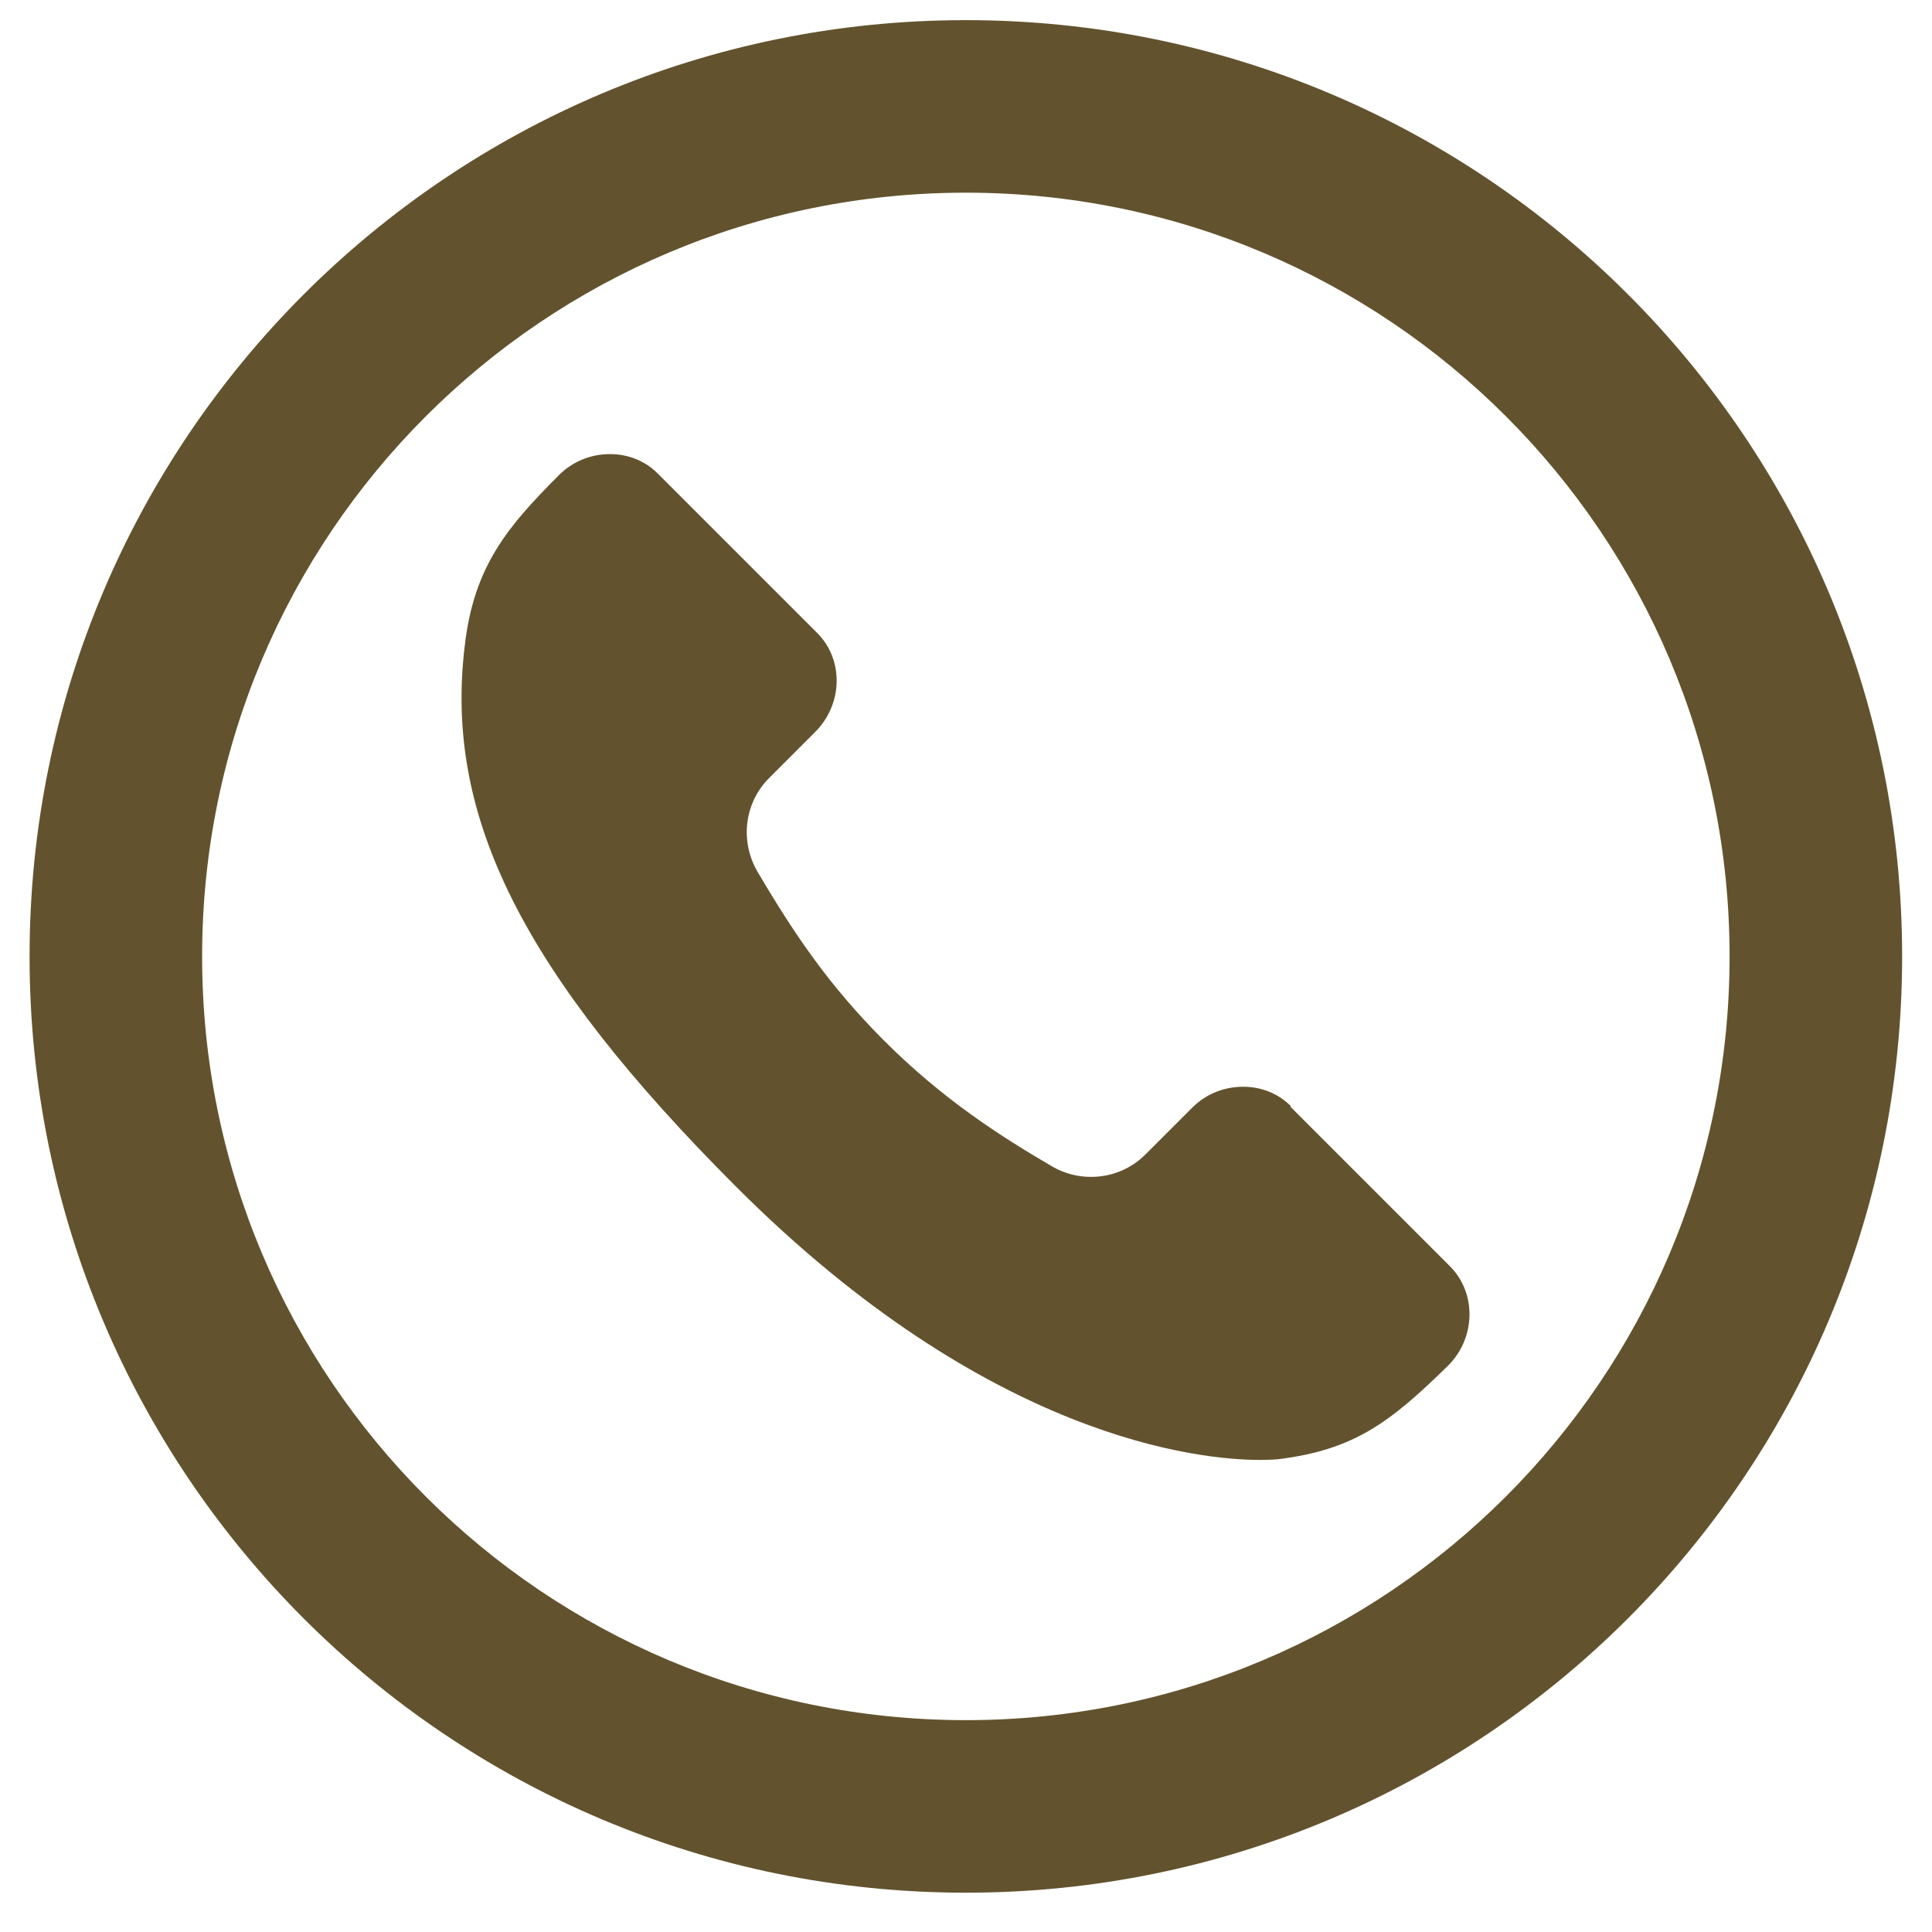
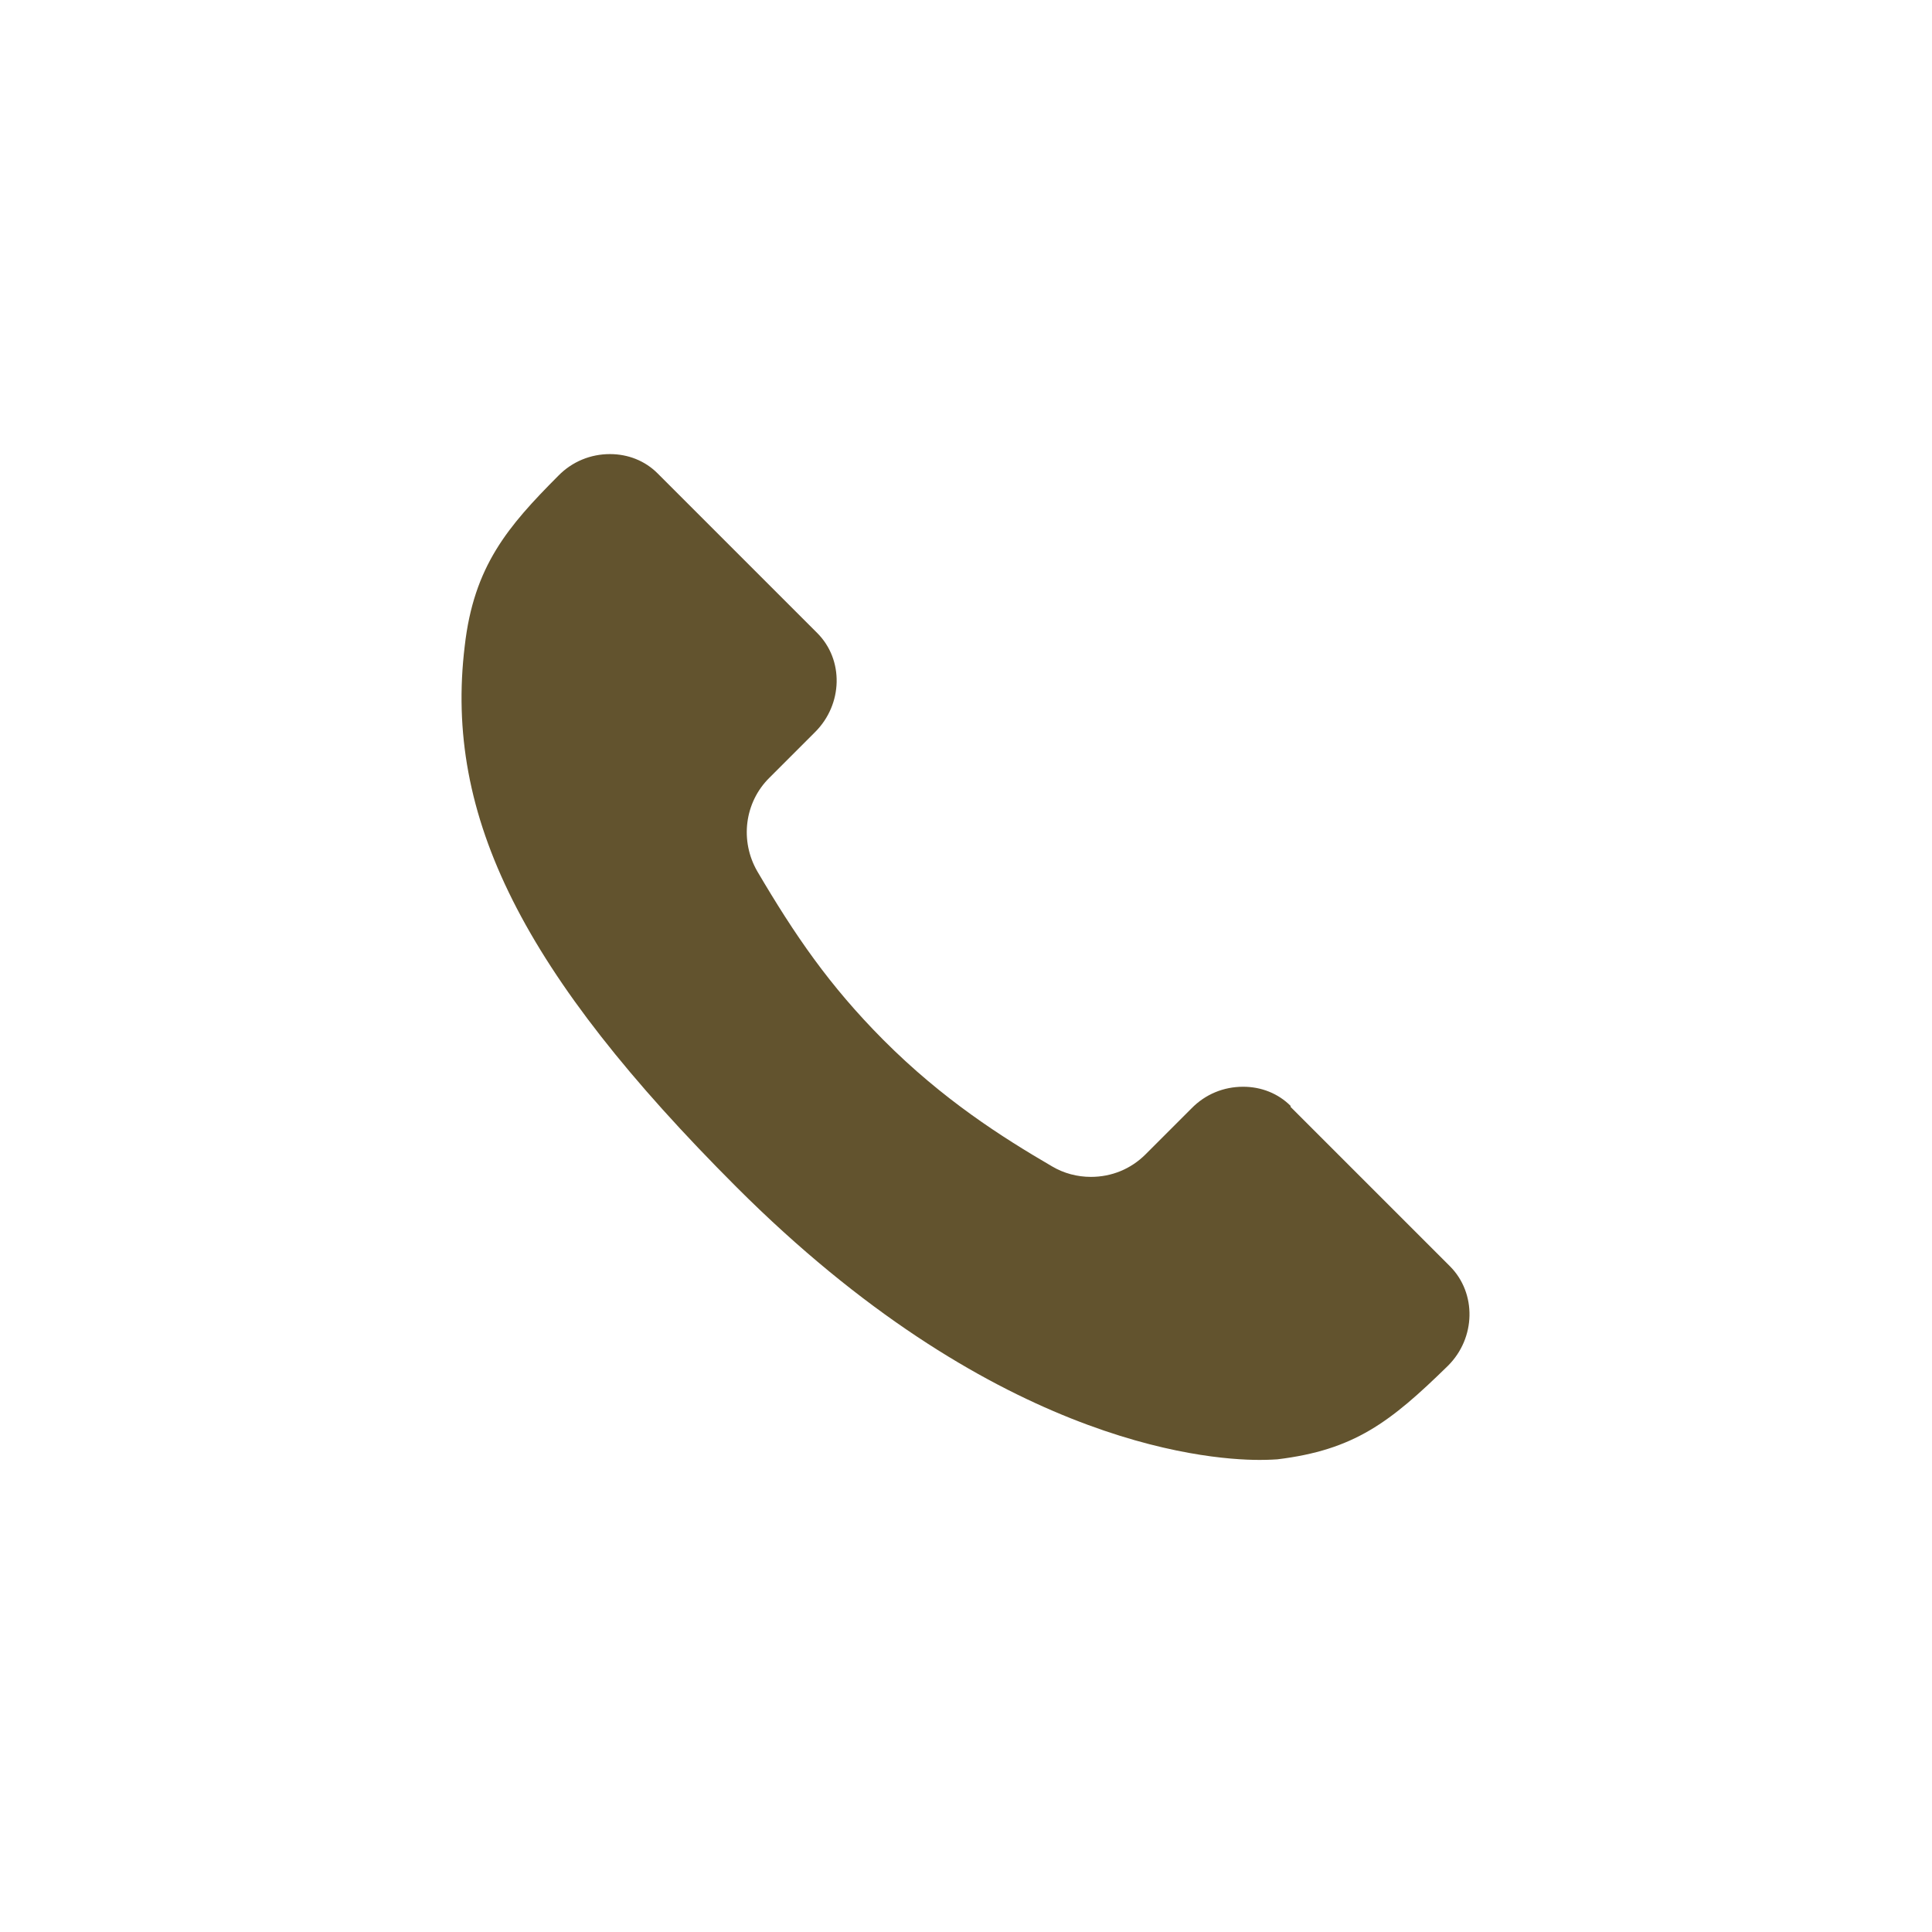
<svg xmlns="http://www.w3.org/2000/svg" width="26" height="26" viewBox="0 0 26 26" fill="none">
-   <path d="M21.908 3.961C19.626 1.679 16.476 0.271 12.998 0.271C9.521 0.271 6.371 1.679 4.088 3.961C1.806 6.244 0.398 9.394 0.398 12.871C0.398 16.349 1.806 19.499 4.088 21.782C6.371 24.064 9.521 25.471 12.998 25.471C19.957 25.471 25.598 19.83 25.598 12.871C25.598 9.394 24.191 6.244 21.908 3.961ZM12.998 23.149C10.162 23.149 7.591 22.001 5.73 20.14C3.869 18.279 2.72 15.708 2.72 12.871C2.72 10.035 3.869 7.464 5.73 5.603C7.591 3.742 10.162 2.593 12.998 2.593C15.835 2.593 18.406 3.742 20.267 5.603C22.128 7.464 23.276 10.035 23.276 12.871C23.276 18.549 18.676 23.149 12.998 23.149Z" fill="#62532E" />
-   <path d="M17.37 14.884C17.201 14.715 16.974 14.625 16.73 14.625C16.467 14.625 16.222 14.725 16.035 14.916L15.416 15.535C15.218 15.733 14.958 15.838 14.681 15.838C14.498 15.838 14.318 15.791 14.159 15.697C13.486 15.305 12.687 14.797 11.888 13.995C11.157 13.26 10.696 12.583 10.192 11.727C9.954 11.316 10.019 10.798 10.354 10.467L10.97 9.851C11.344 9.477 11.358 8.879 10.998 8.519L8.849 6.37C8.68 6.201 8.453 6.111 8.208 6.111C7.949 6.111 7.701 6.211 7.514 6.402C6.833 7.086 6.376 7.619 6.254 8.695C5.976 10.989 7.035 13.098 9.911 15.975C13.317 19.38 16.161 19.647 16.953 19.647C17.093 19.647 17.176 19.639 17.19 19.639C18.224 19.513 18.706 19.143 19.487 18.379C19.862 18.005 19.872 17.404 19.516 17.044L17.367 14.895L17.37 14.884Z" fill="#62532E" />
+   <path d="M17.37 14.884C17.201 14.715 16.974 14.625 16.73 14.625C16.467 14.625 16.222 14.725 16.035 14.916L15.416 15.535C15.218 15.733 14.958 15.838 14.681 15.838C14.498 15.838 14.318 15.791 14.159 15.697C13.486 15.305 12.687 14.797 11.888 13.995C11.157 13.26 10.696 12.583 10.192 11.727C9.954 11.316 10.019 10.798 10.354 10.467L10.97 9.851C11.344 9.477 11.358 8.879 10.998 8.519L8.849 6.37C8.68 6.201 8.453 6.111 8.208 6.111C7.949 6.111 7.701 6.211 7.514 6.402C6.833 7.086 6.376 7.619 6.254 8.695C5.976 10.989 7.035 13.098 9.911 15.975C13.317 19.38 16.161 19.647 16.953 19.647C17.093 19.647 17.176 19.639 17.19 19.639C18.224 19.513 18.706 19.143 19.487 18.379C19.862 18.005 19.872 17.404 19.516 17.044L17.367 14.895L17.37 14.884" fill="#62532E" />
</svg>